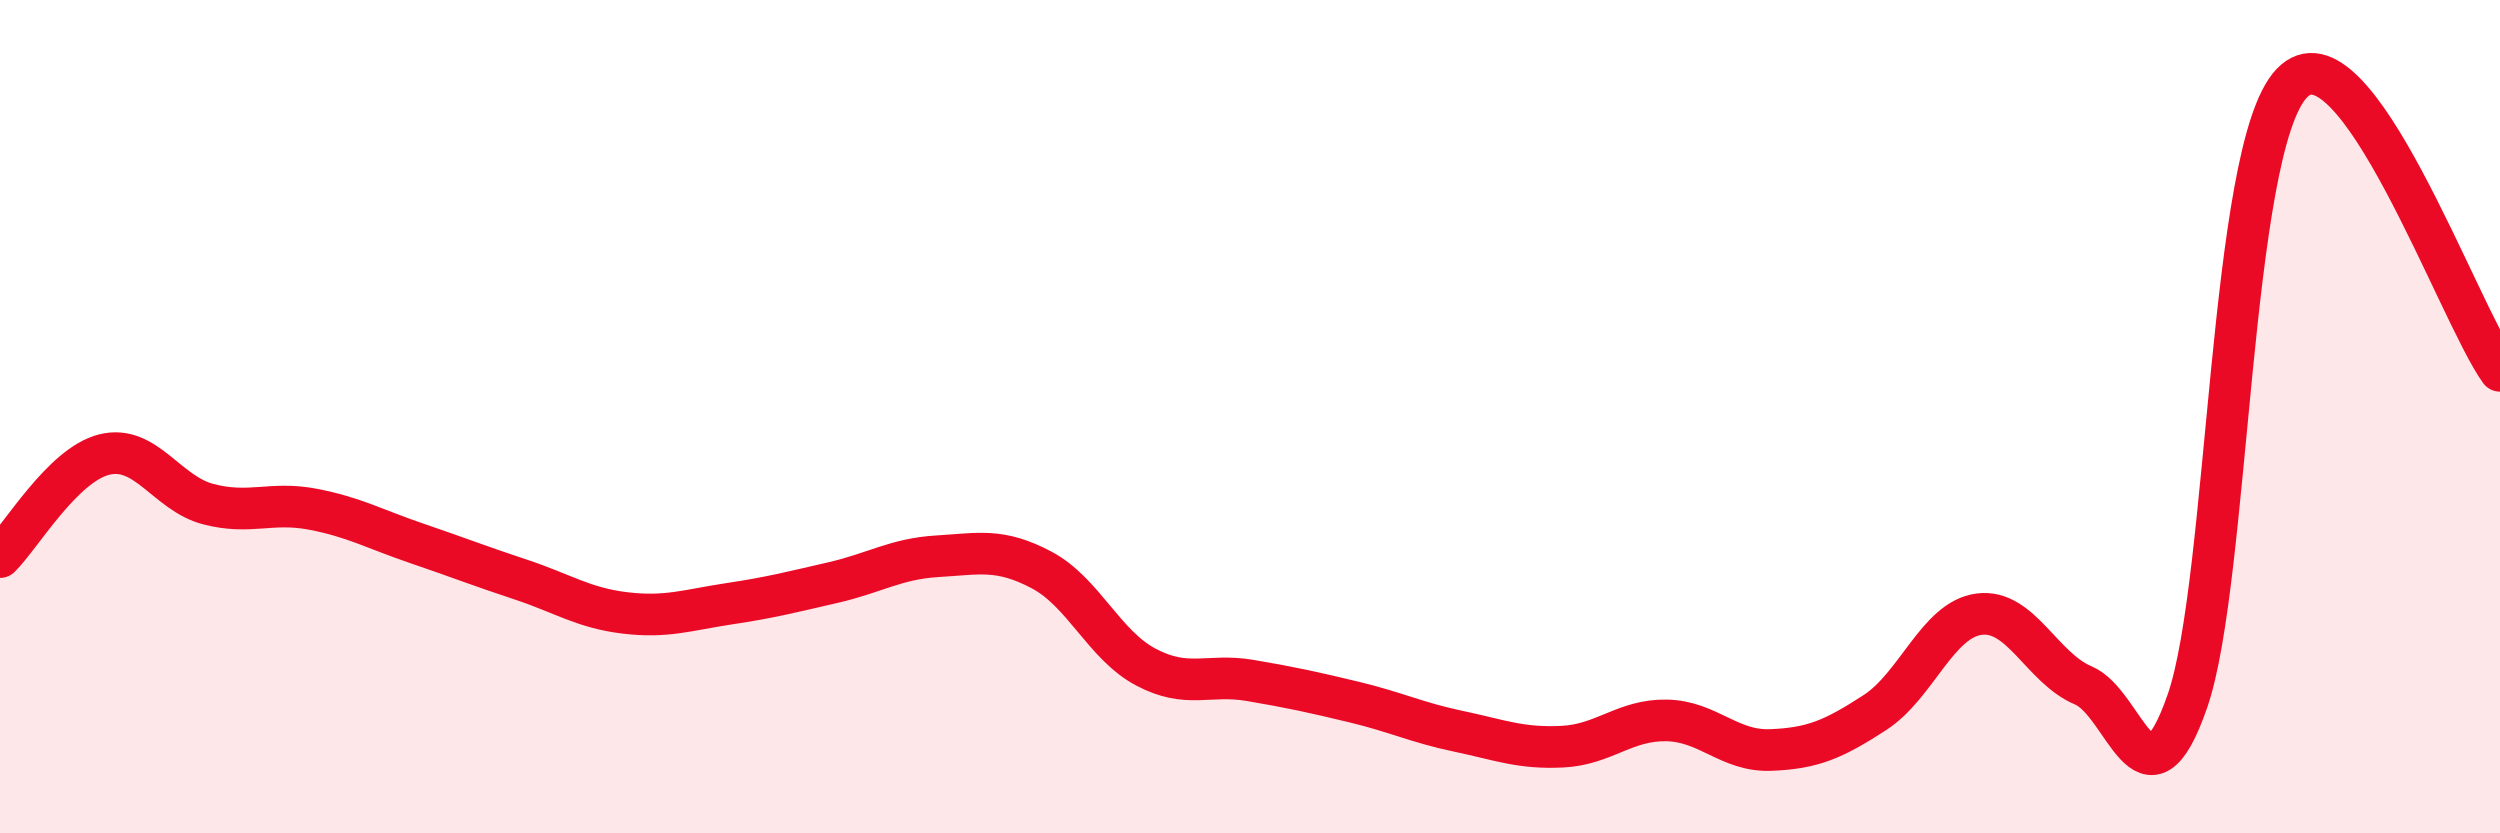
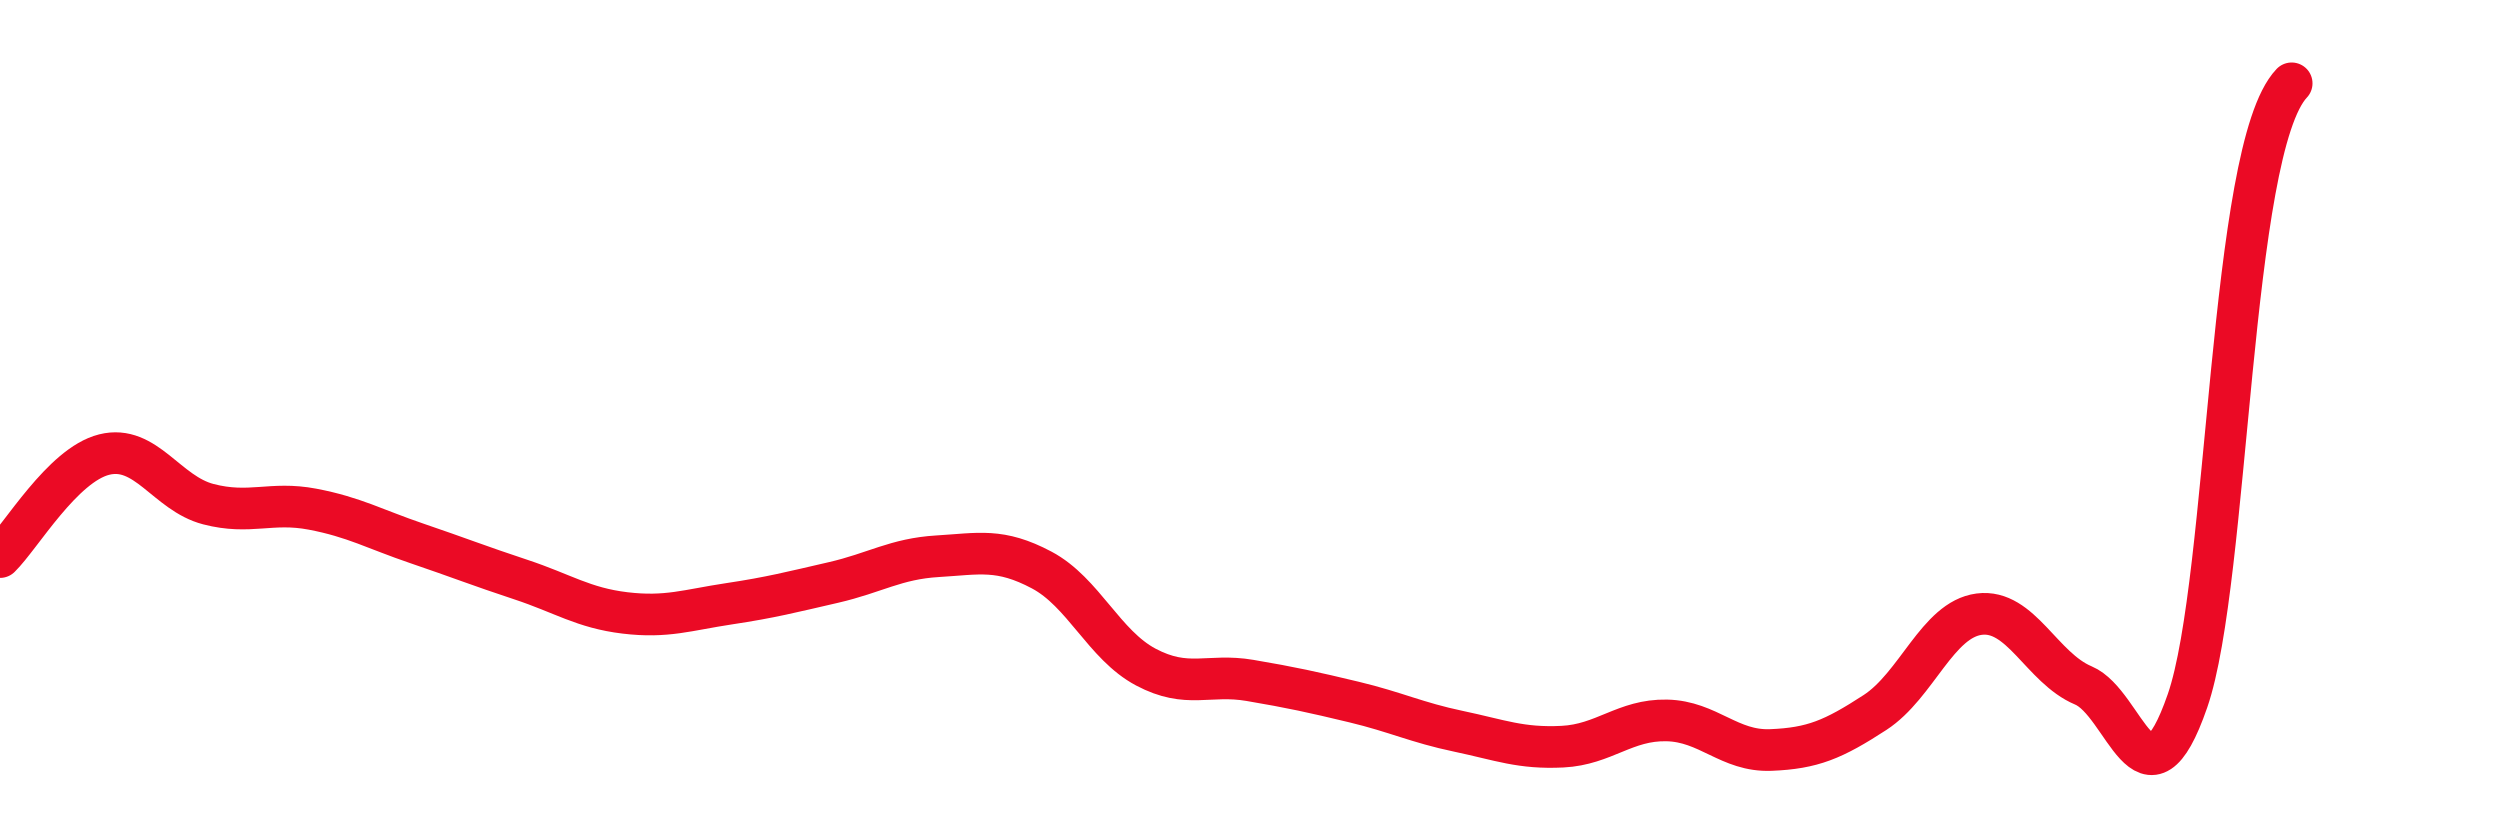
<svg xmlns="http://www.w3.org/2000/svg" width="60" height="20" viewBox="0 0 60 20">
-   <path d="M 0,13.37 C 0.5,12.88 1.5,11.16 2.5,10.91 C 3.5,10.66 4,11.84 5,12.1 C 6,12.36 6.5,12.03 7.5,12.22 C 8.5,12.41 9,12.7 10,13.04 C 11,13.38 11.5,13.58 12.5,13.91 C 13.5,14.24 14,14.59 15,14.71 C 16,14.83 16.5,14.64 17.5,14.49 C 18.5,14.34 19,14.21 20,13.98 C 21,13.75 21.5,13.41 22.5,13.35 C 23.5,13.29 24,13.15 25,13.68 C 26,14.21 26.5,15.48 27.5,16.01 C 28.5,16.54 29,16.16 30,16.33 C 31,16.5 31.5,16.61 32.5,16.85 C 33.5,17.09 34,17.34 35,17.55 C 36,17.76 36.5,17.97 37.5,17.92 C 38.5,17.87 39,17.27 40,17.29 C 41,17.31 41.5,18.04 42.5,18 C 43.5,17.96 44,17.75 45,17.1 C 46,16.45 46.5,14.87 47.5,14.74 C 48.5,14.61 49,16.03 50,16.45 C 51,16.87 51.5,19.71 52.5,16.82 C 53.5,13.93 53.5,3.58 55,2 C 56.5,0.42 59,7.52 60,8.9L60 20L0 20Z" fill="#EB0A25" opacity="0.1" stroke-linecap="round" stroke-linejoin="round" />
-   <path d="M 0,13.37 C 0.5,12.88 1.5,11.16 2.5,10.91 C 3.5,10.66 4,11.84 5,12.1 C 6,12.36 6.5,12.03 7.5,12.22 C 8.5,12.41 9,12.7 10,13.04 C 11,13.38 11.5,13.58 12.5,13.91 C 13.5,14.24 14,14.59 15,14.71 C 16,14.83 16.5,14.64 17.5,14.49 C 18.5,14.34 19,14.21 20,13.98 C 21,13.75 21.5,13.41 22.5,13.35 C 23.5,13.29 24,13.15 25,13.68 C 26,14.21 26.5,15.48 27.5,16.01 C 28.5,16.54 29,16.16 30,16.33 C 31,16.5 31.5,16.61 32.5,16.85 C 33.5,17.09 34,17.34 35,17.55 C 36,17.76 36.5,17.97 37.5,17.92 C 38.5,17.87 39,17.27 40,17.29 C 41,17.31 41.5,18.04 42.5,18 C 43.5,17.96 44,17.75 45,17.1 C 46,16.45 46.5,14.87 47.5,14.74 C 48.5,14.61 49,16.03 50,16.45 C 51,16.87 51.5,19.71 52.5,16.82 C 53.5,13.93 53.5,3.58 55,2 C 56.5,0.42 59,7.52 60,8.9" stroke="#EB0A25" stroke-width="1" fill="none" stroke-linecap="round" stroke-linejoin="round" />
+   <path d="M 0,13.37 C 0.5,12.88 1.5,11.16 2.5,10.91 C 3.5,10.66 4,11.84 5,12.1 C 6,12.36 6.5,12.03 7.5,12.22 C 8.5,12.41 9,12.7 10,13.04 C 11,13.38 11.5,13.58 12.5,13.91 C 13.5,14.24 14,14.59 15,14.71 C 16,14.83 16.5,14.64 17.5,14.49 C 18.5,14.34 19,14.21 20,13.98 C 21,13.75 21.5,13.41 22.5,13.35 C 23.5,13.29 24,13.15 25,13.68 C 26,14.21 26.5,15.48 27.5,16.01 C 28.5,16.54 29,16.16 30,16.33 C 31,16.5 31.5,16.61 32.5,16.85 C 33.5,17.09 34,17.34 35,17.55 C 36,17.76 36.5,17.97 37.5,17.92 C 38.5,17.87 39,17.27 40,17.29 C 41,17.31 41.5,18.04 42.5,18 C 43.5,17.96 44,17.75 45,17.1 C 46,16.45 46.5,14.87 47.5,14.74 C 48.5,14.61 49,16.03 50,16.45 C 51,16.87 51.5,19.71 52.5,16.82 C 53.5,13.93 53.5,3.58 55,2 " stroke="#EB0A25" stroke-width="1" fill="none" stroke-linecap="round" stroke-linejoin="round" />
</svg>